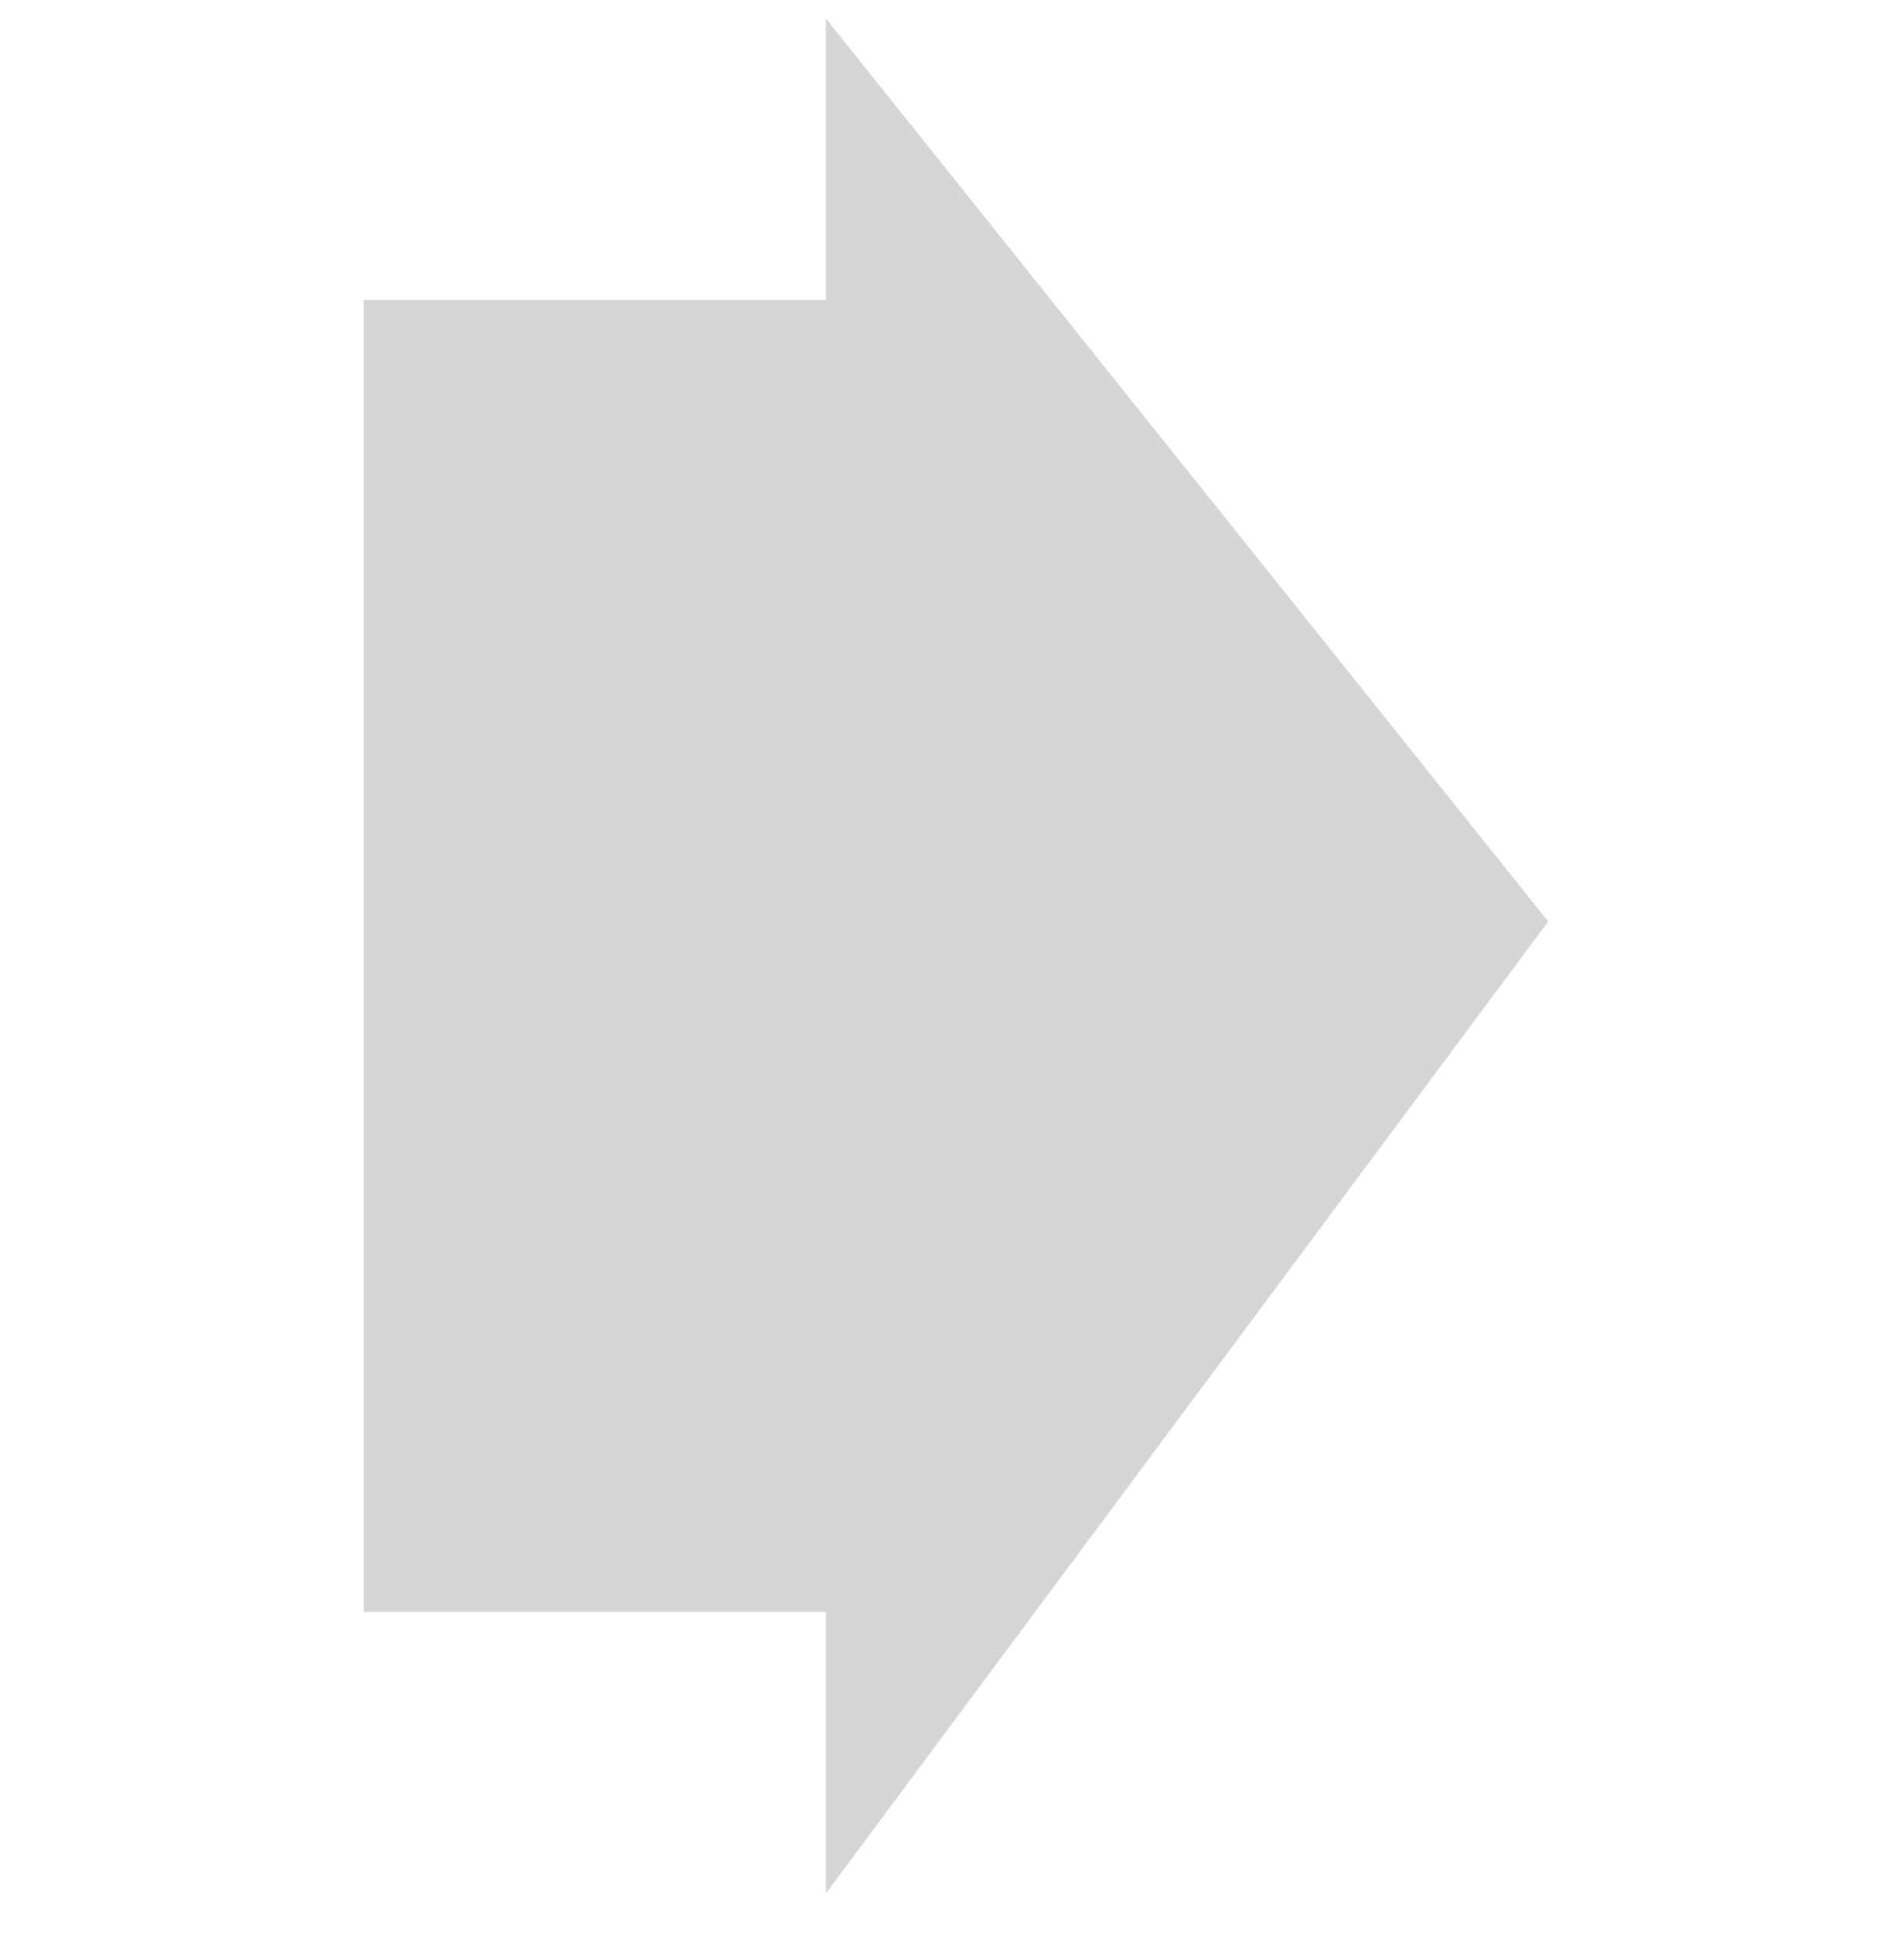
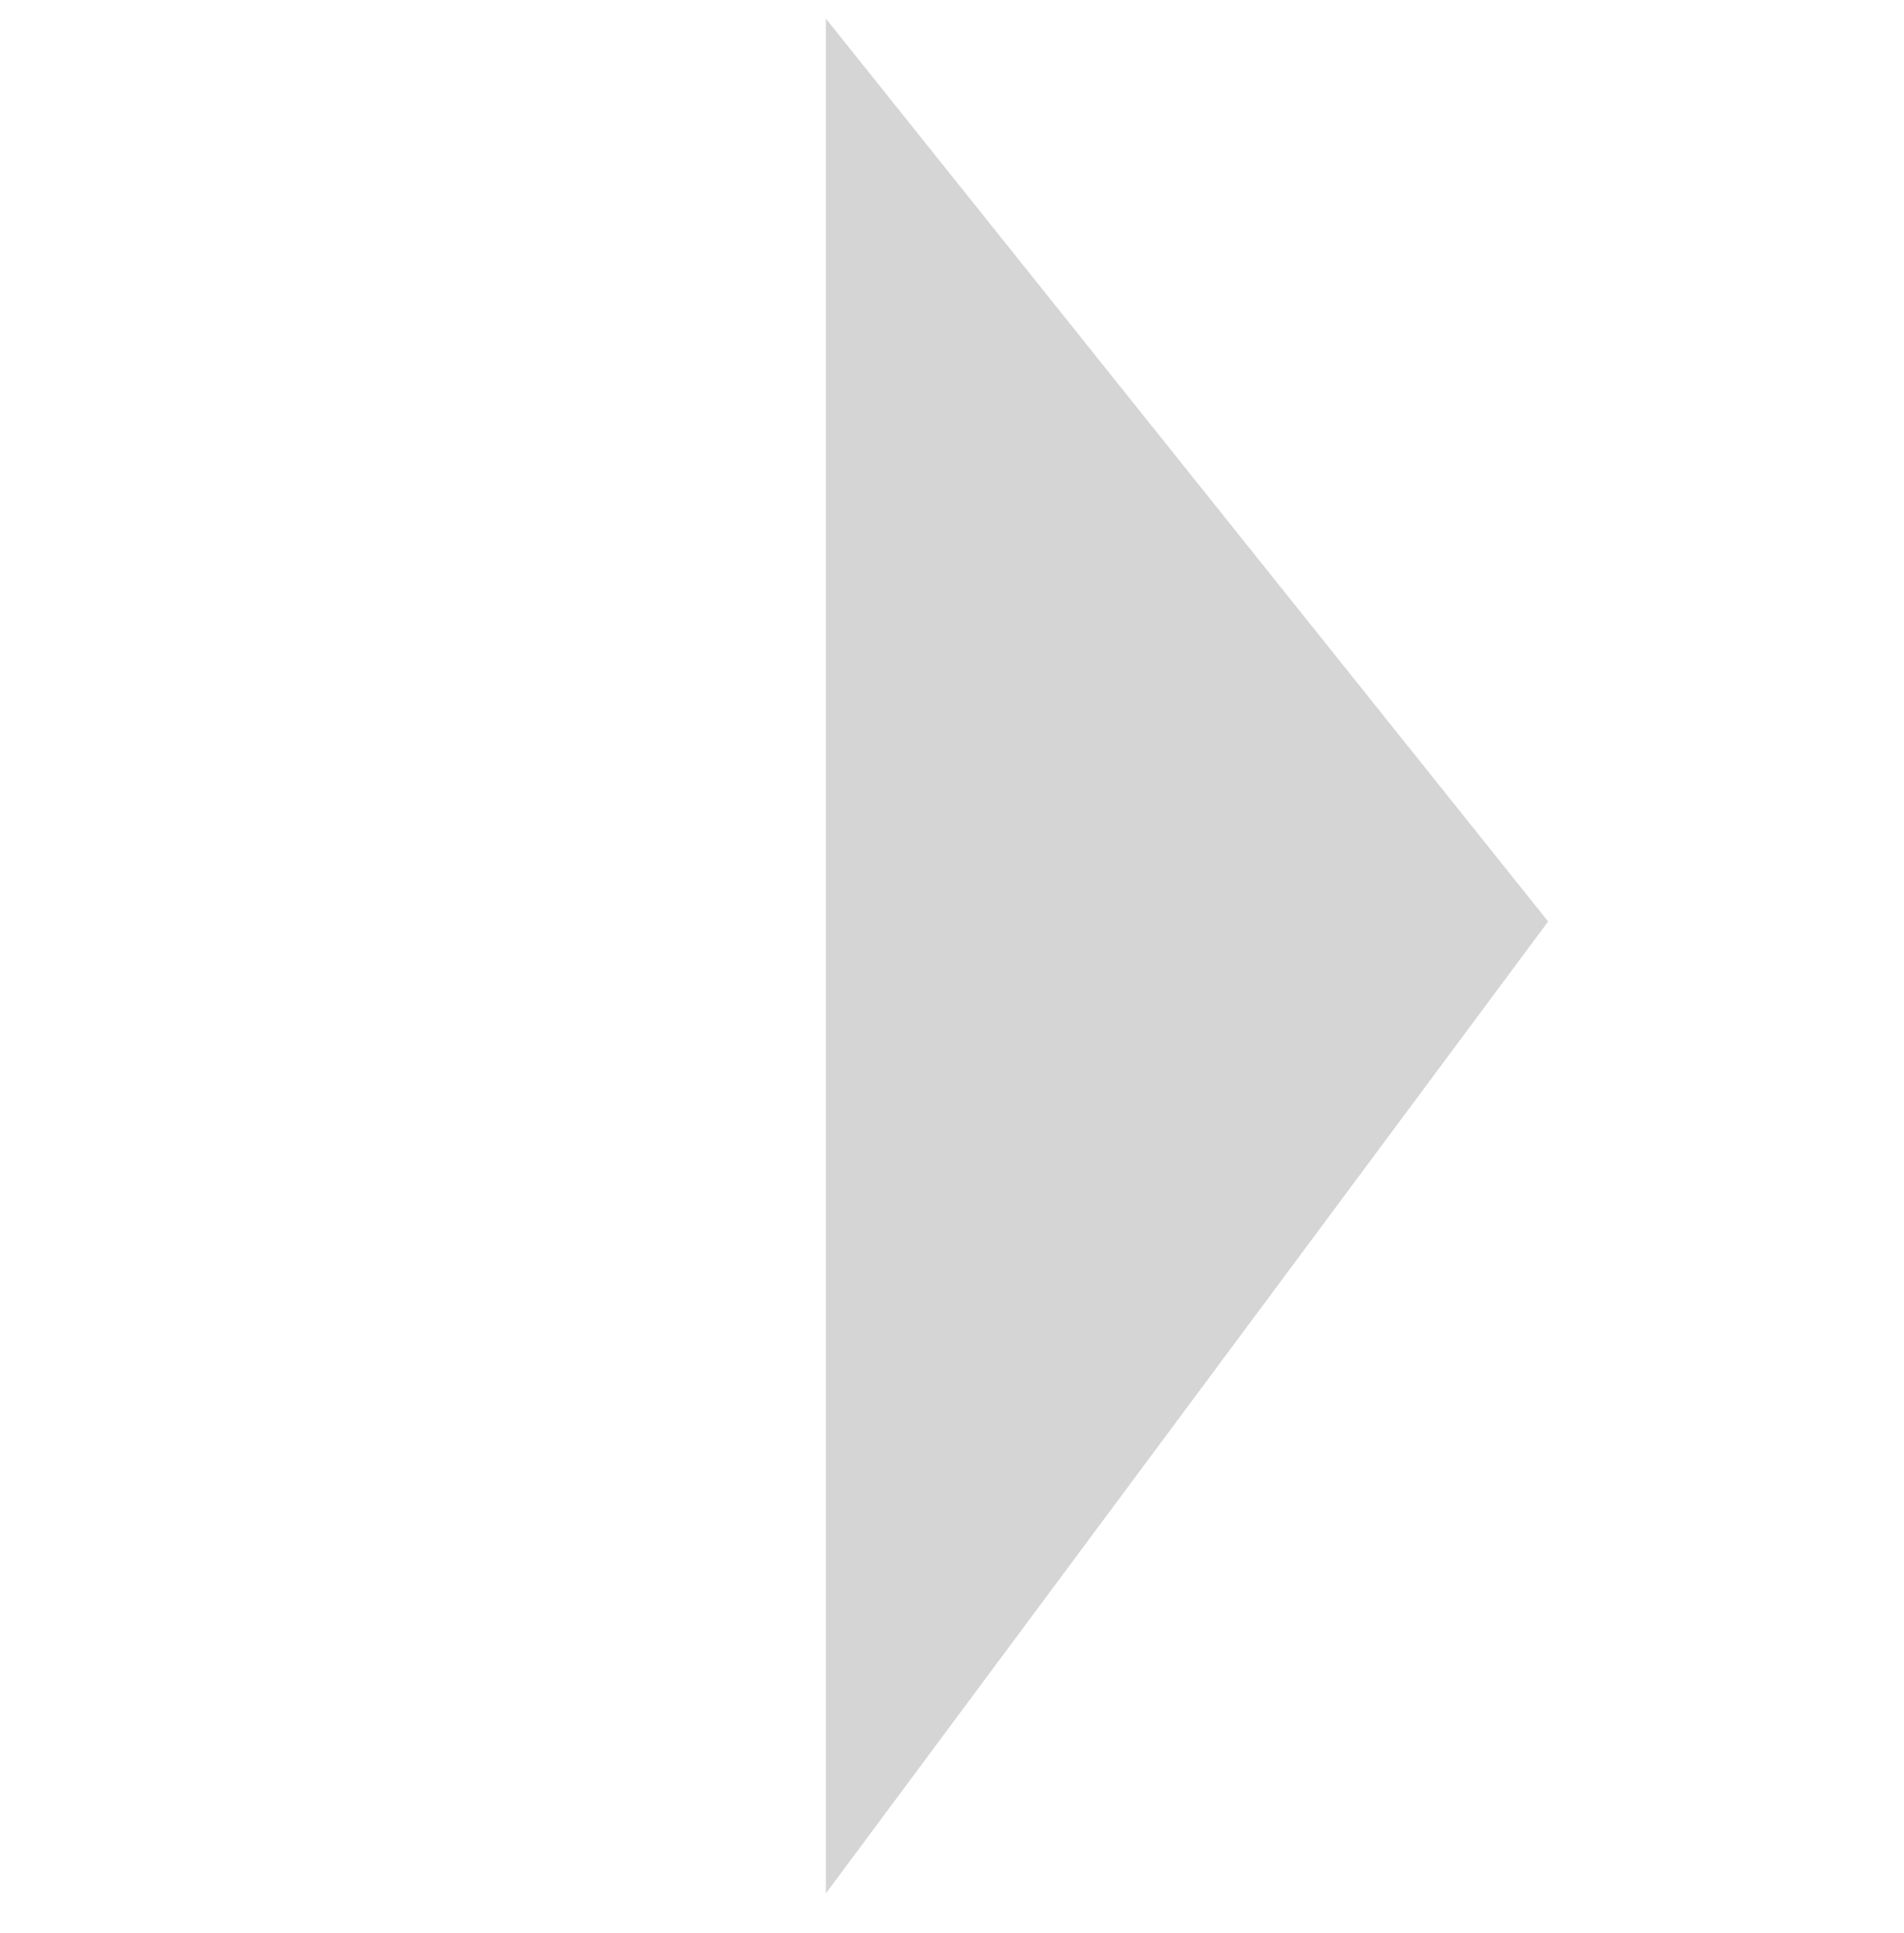
<svg xmlns="http://www.w3.org/2000/svg" version="1.1" id="Layer_1" x="0px" y="0px" viewBox="0 0 71.7 72.8" style="enable-background:new 0 0 71.7 72.8;" xml:space="preserve">
  <style type="text/css">
	.st0{fill:#D5D5D5;}
</style>
-   <path class="st0" d="M31.1,71.3l27.2-36.6L31.1,0.7v10.6H13.7v49.4h17.4V71.3z" />
+   <path class="st0" d="M31.1,71.3l27.2-36.6L31.1,0.7v10.6H13.7h17.4V71.3z" />
</svg>